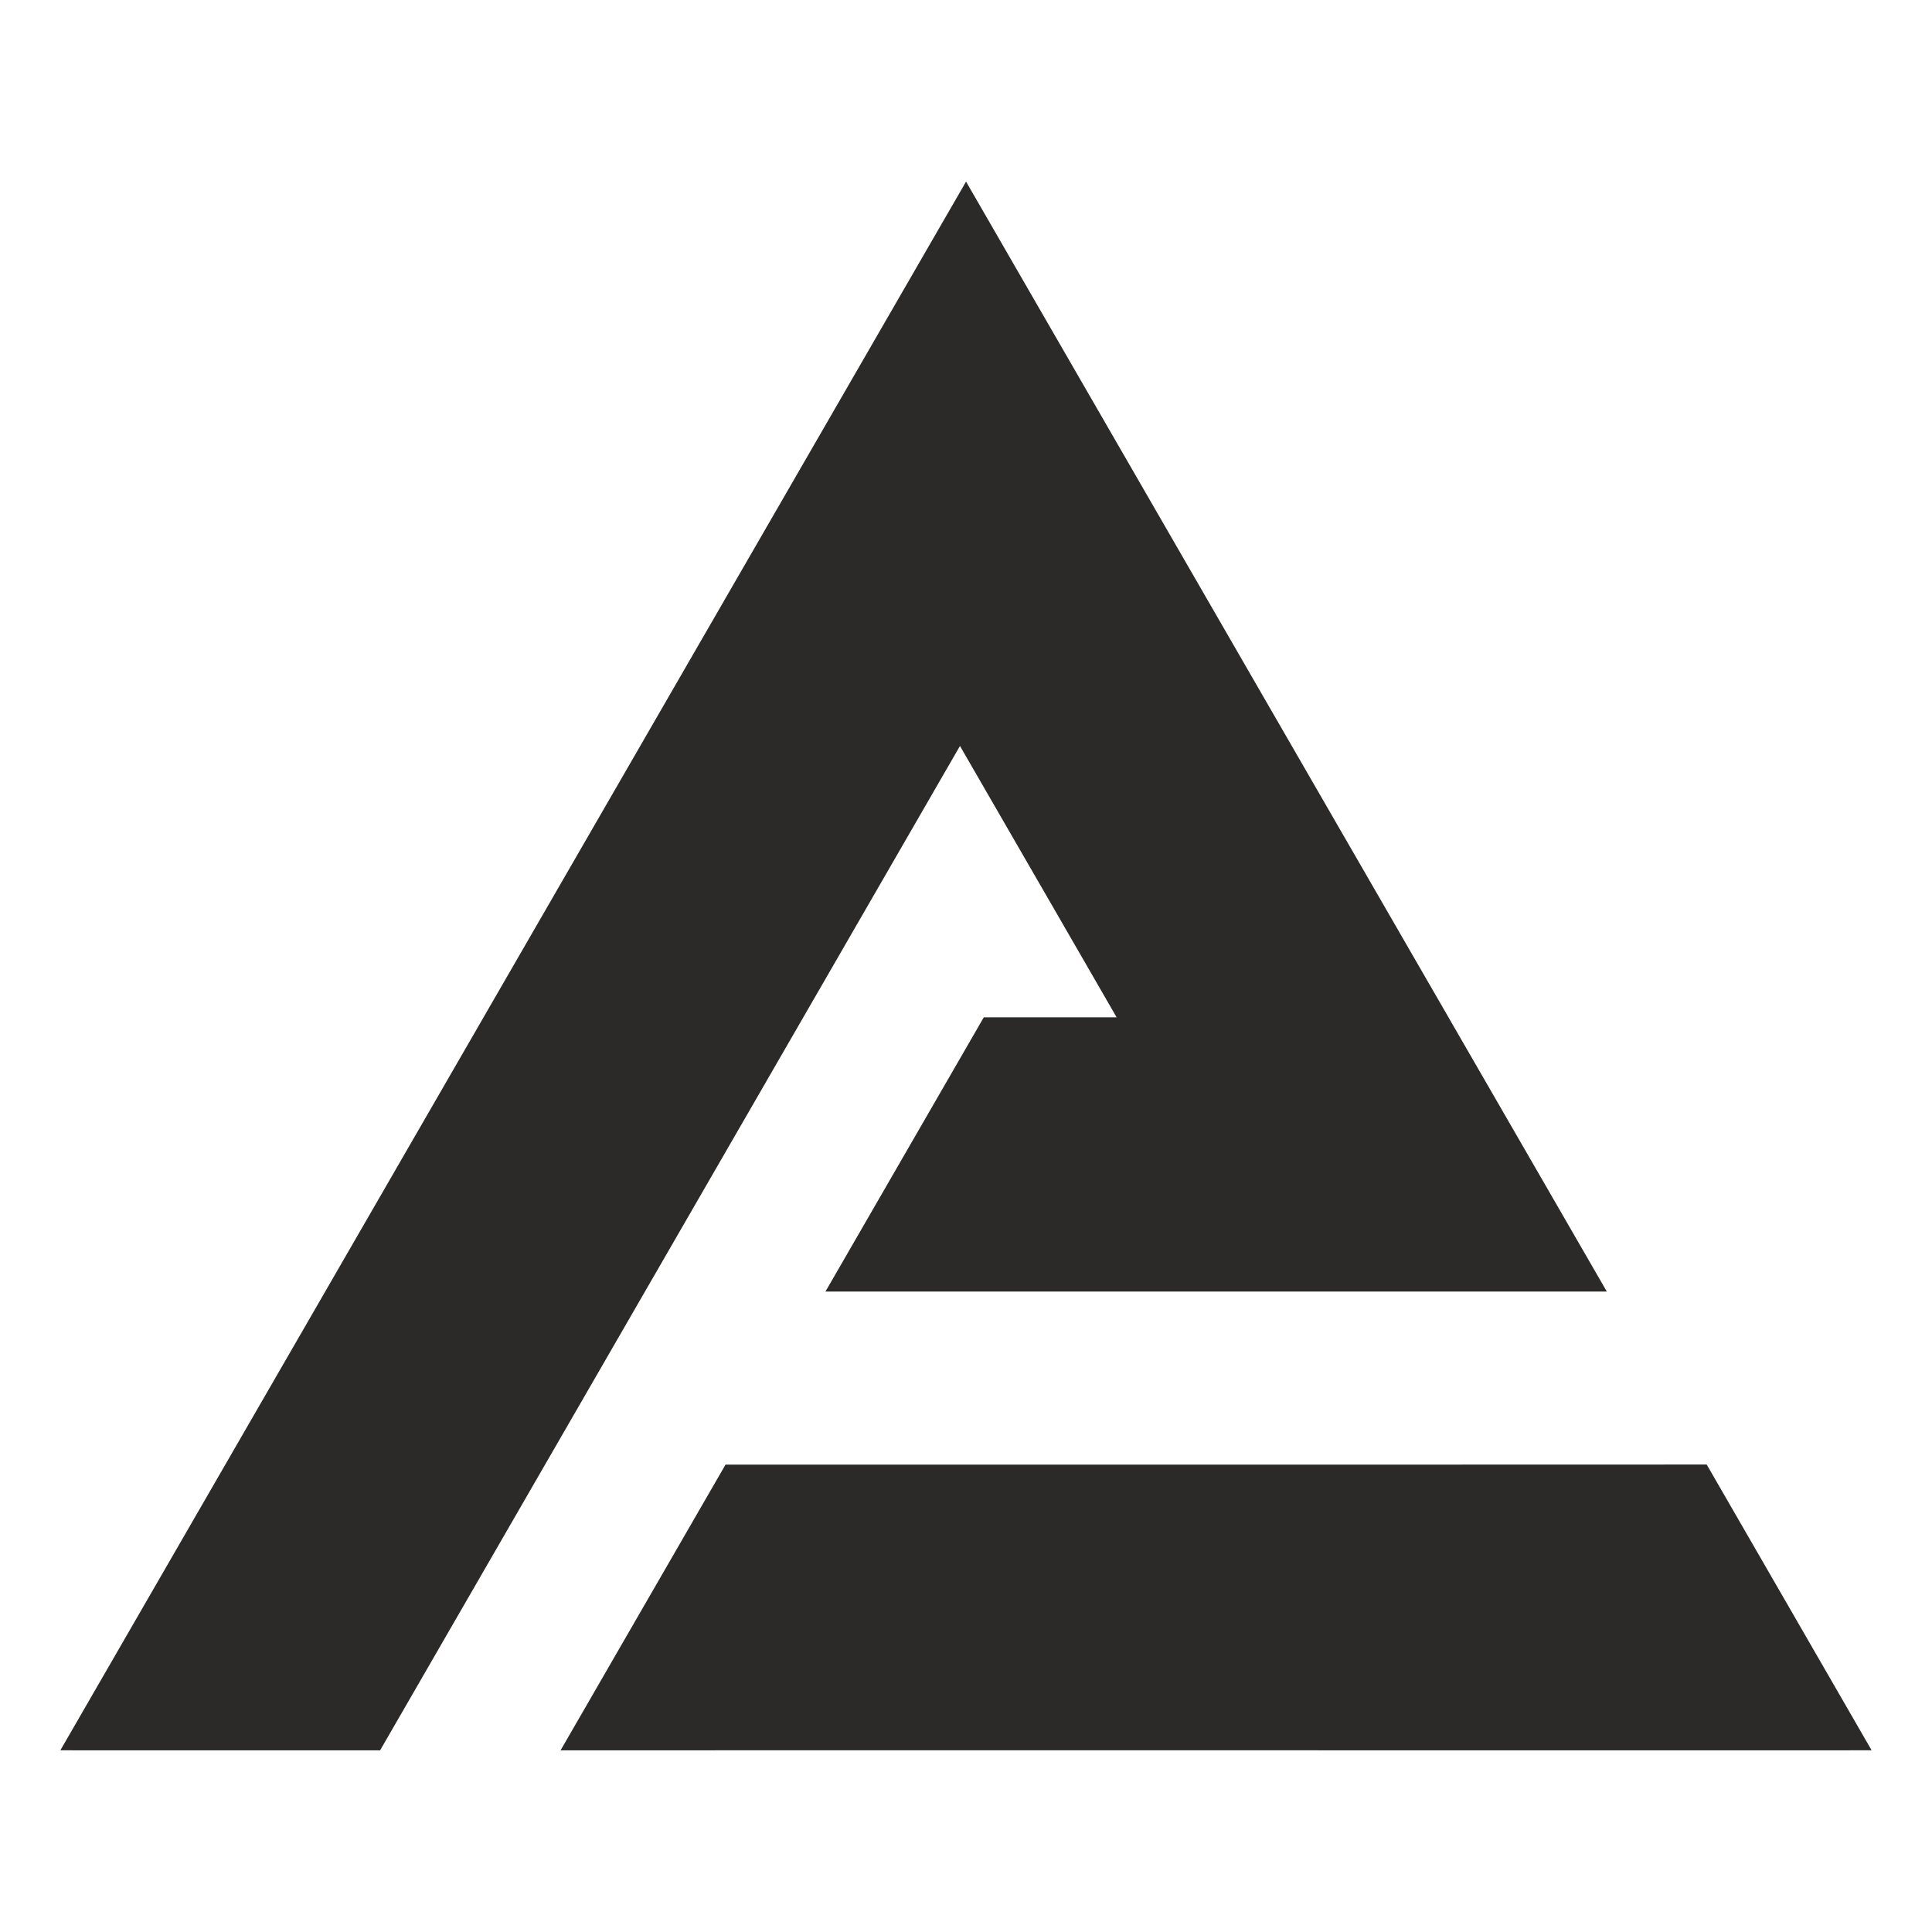
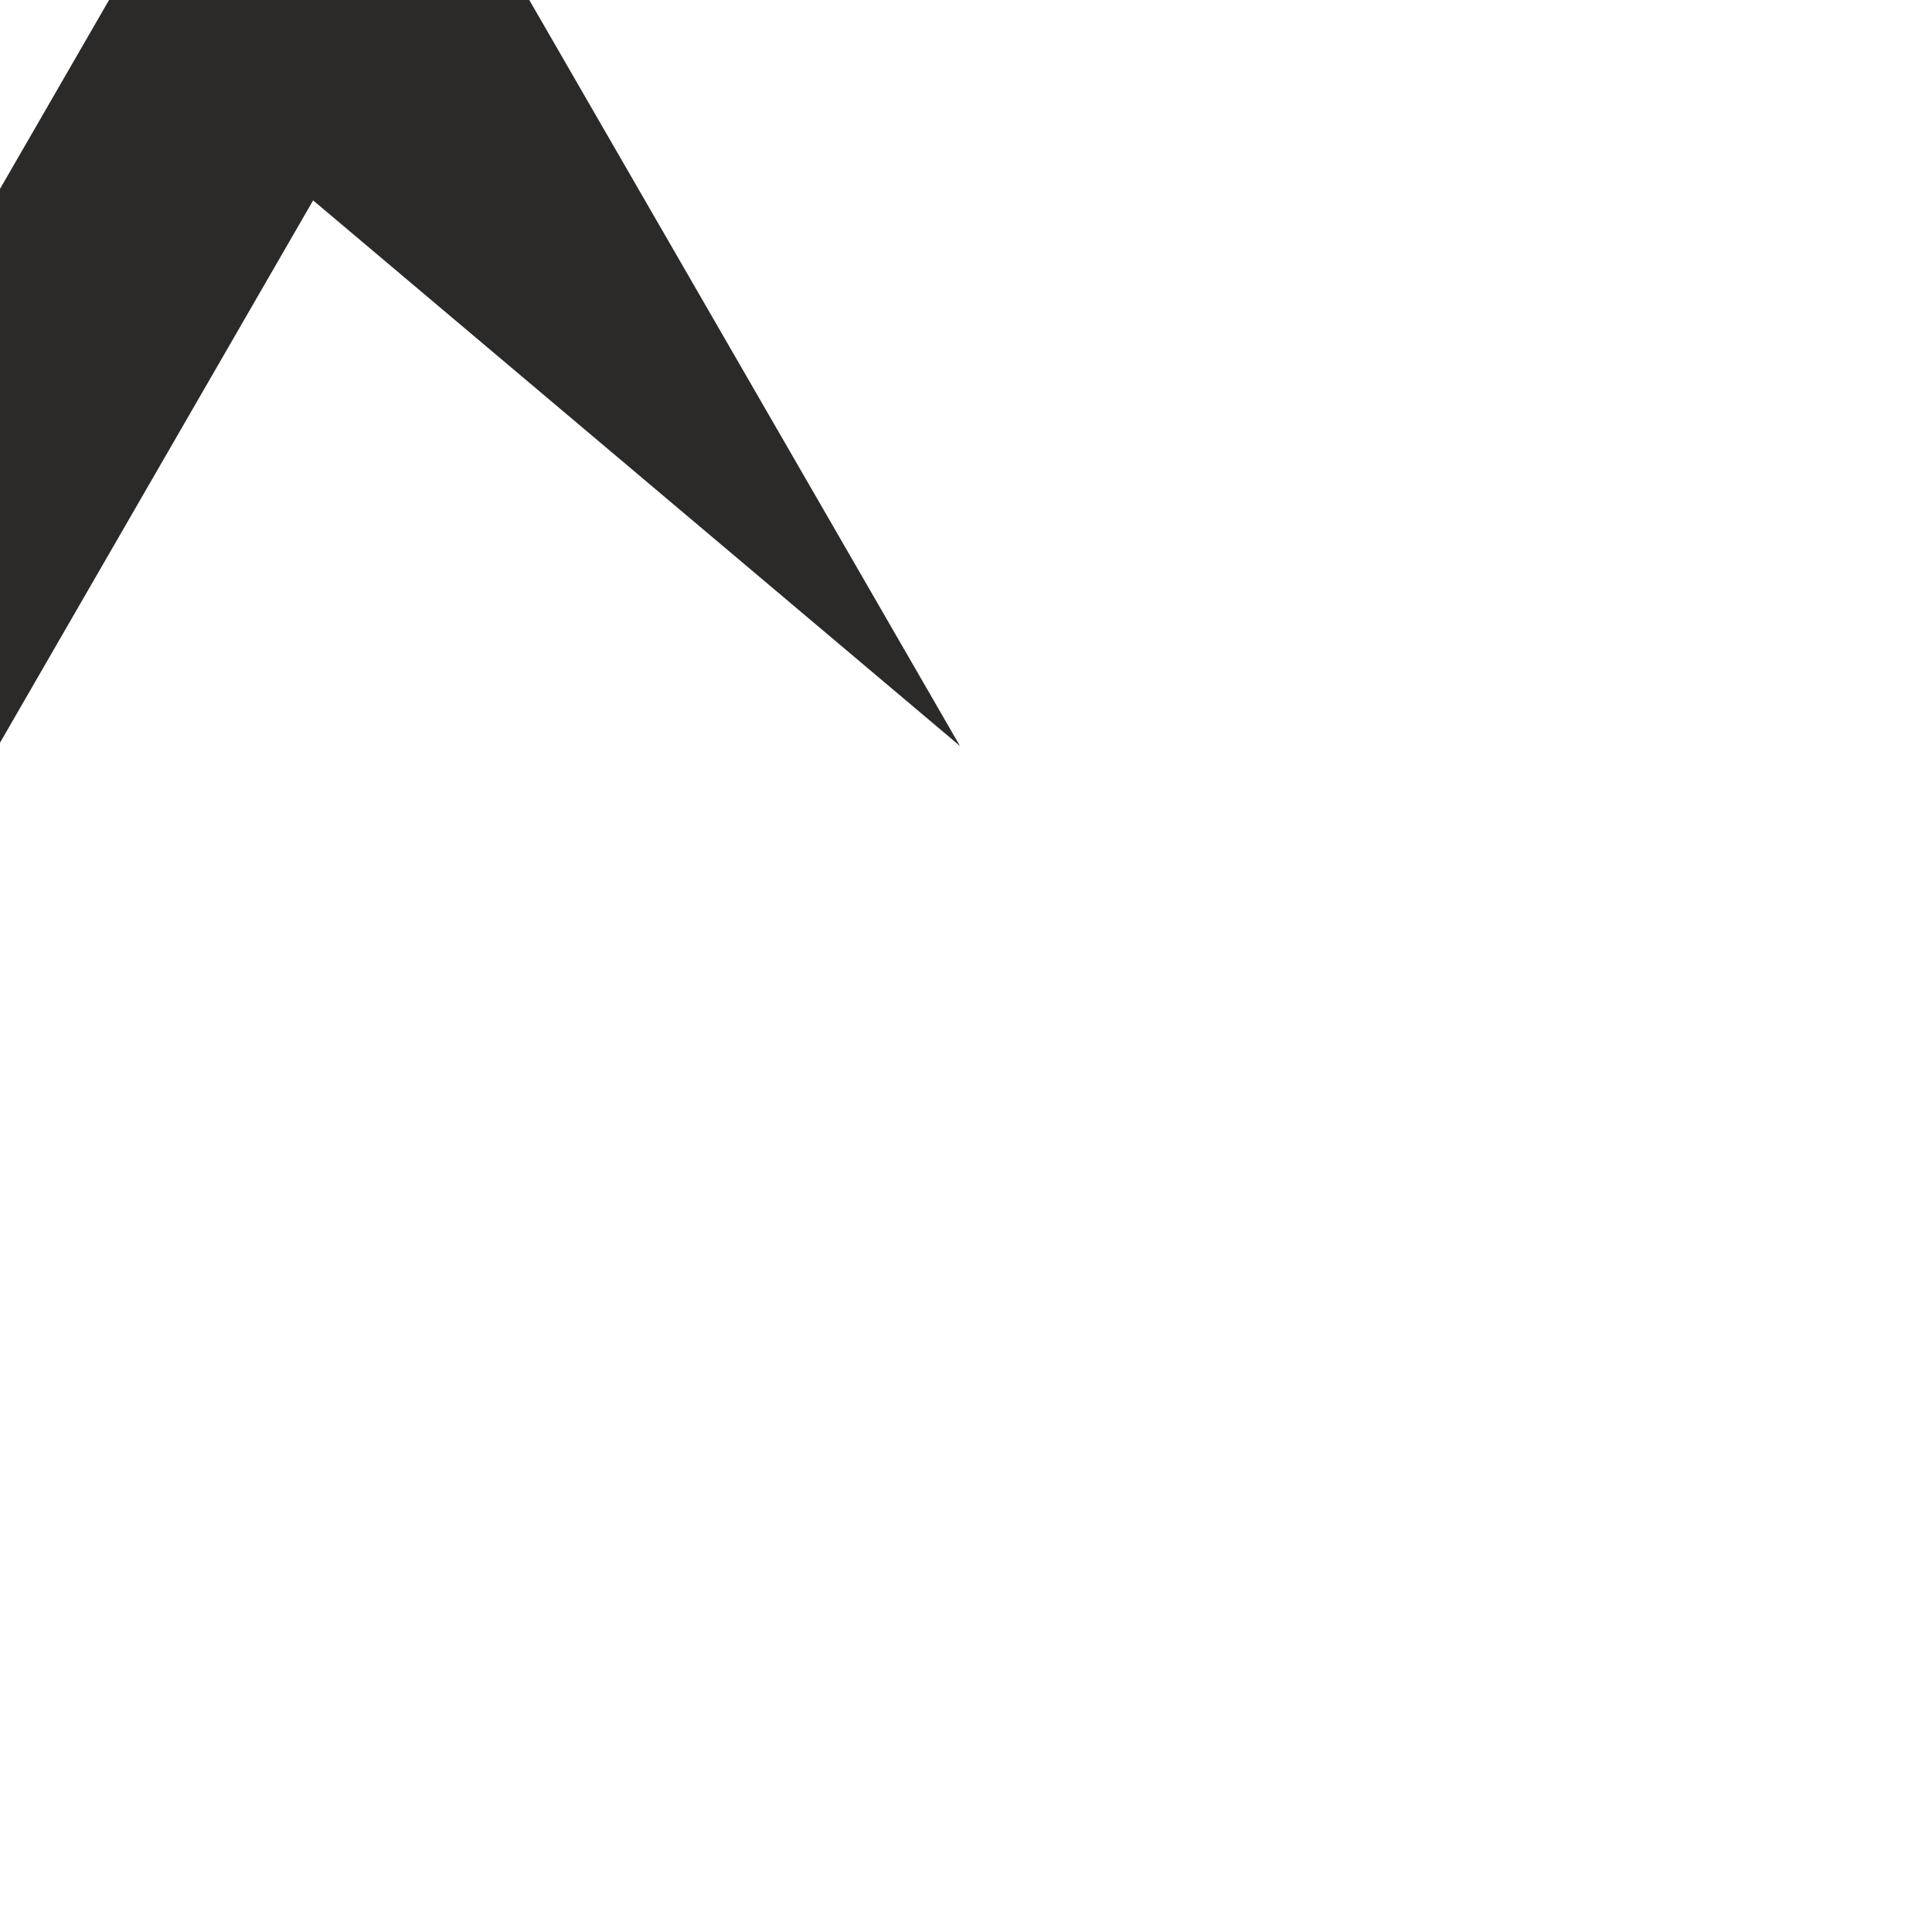
<svg xmlns="http://www.w3.org/2000/svg" xml:space="preserve" width="11.289mm" height="11.289mm" version="1.1" style="shape-rendering:geometricPrecision; text-rendering:geometricPrecision; image-rendering:optimizeQuality; fill-rule:evenodd; clip-rule:evenodd" viewBox="0 0 1128.88 1128.88">
  <defs>
    <style type="text/css">
   
    .fil0 {fill:none;fill-rule:nonzero}
    .fil1 {fill:#2B2A29;fill-rule:nonzero}
   
  </style>
  </defs>
  <g id="Layer_x0020_1">
    <g id="_1507516428272">
      <line class="fil0" x1="364.13" y1="776.72" x2="376.87" y2="754.66" />
-       <polygon class="fil1" points="1093.61,1022.72 899.73,1022.73 506.16,1022.7 327.54,1022.74 423.94,855.77 803.32,855.78 997.23,855.73 " />
-       <path class="fil1" d="M560.92 435.88l52.73 91.31 38.79 67.22 -77.6 0.01 -92.52 160.25 456.56 0c-124.8,-216.16 -249.62,-432.3 -374.37,-648.49l-0.06 -0.03 -529.18 916.57 186.83 0.02c112.94,-195.62 225.88,-391.24 338.82,-586.86z" />
+       <path class="fil1" d="M560.92 435.88c-124.8,-216.16 -249.62,-432.3 -374.37,-648.49l-0.06 -0.03 -529.18 916.57 186.83 0.02c112.94,-195.62 225.88,-391.24 338.82,-586.86z" />
    </g>
  </g>
</svg>